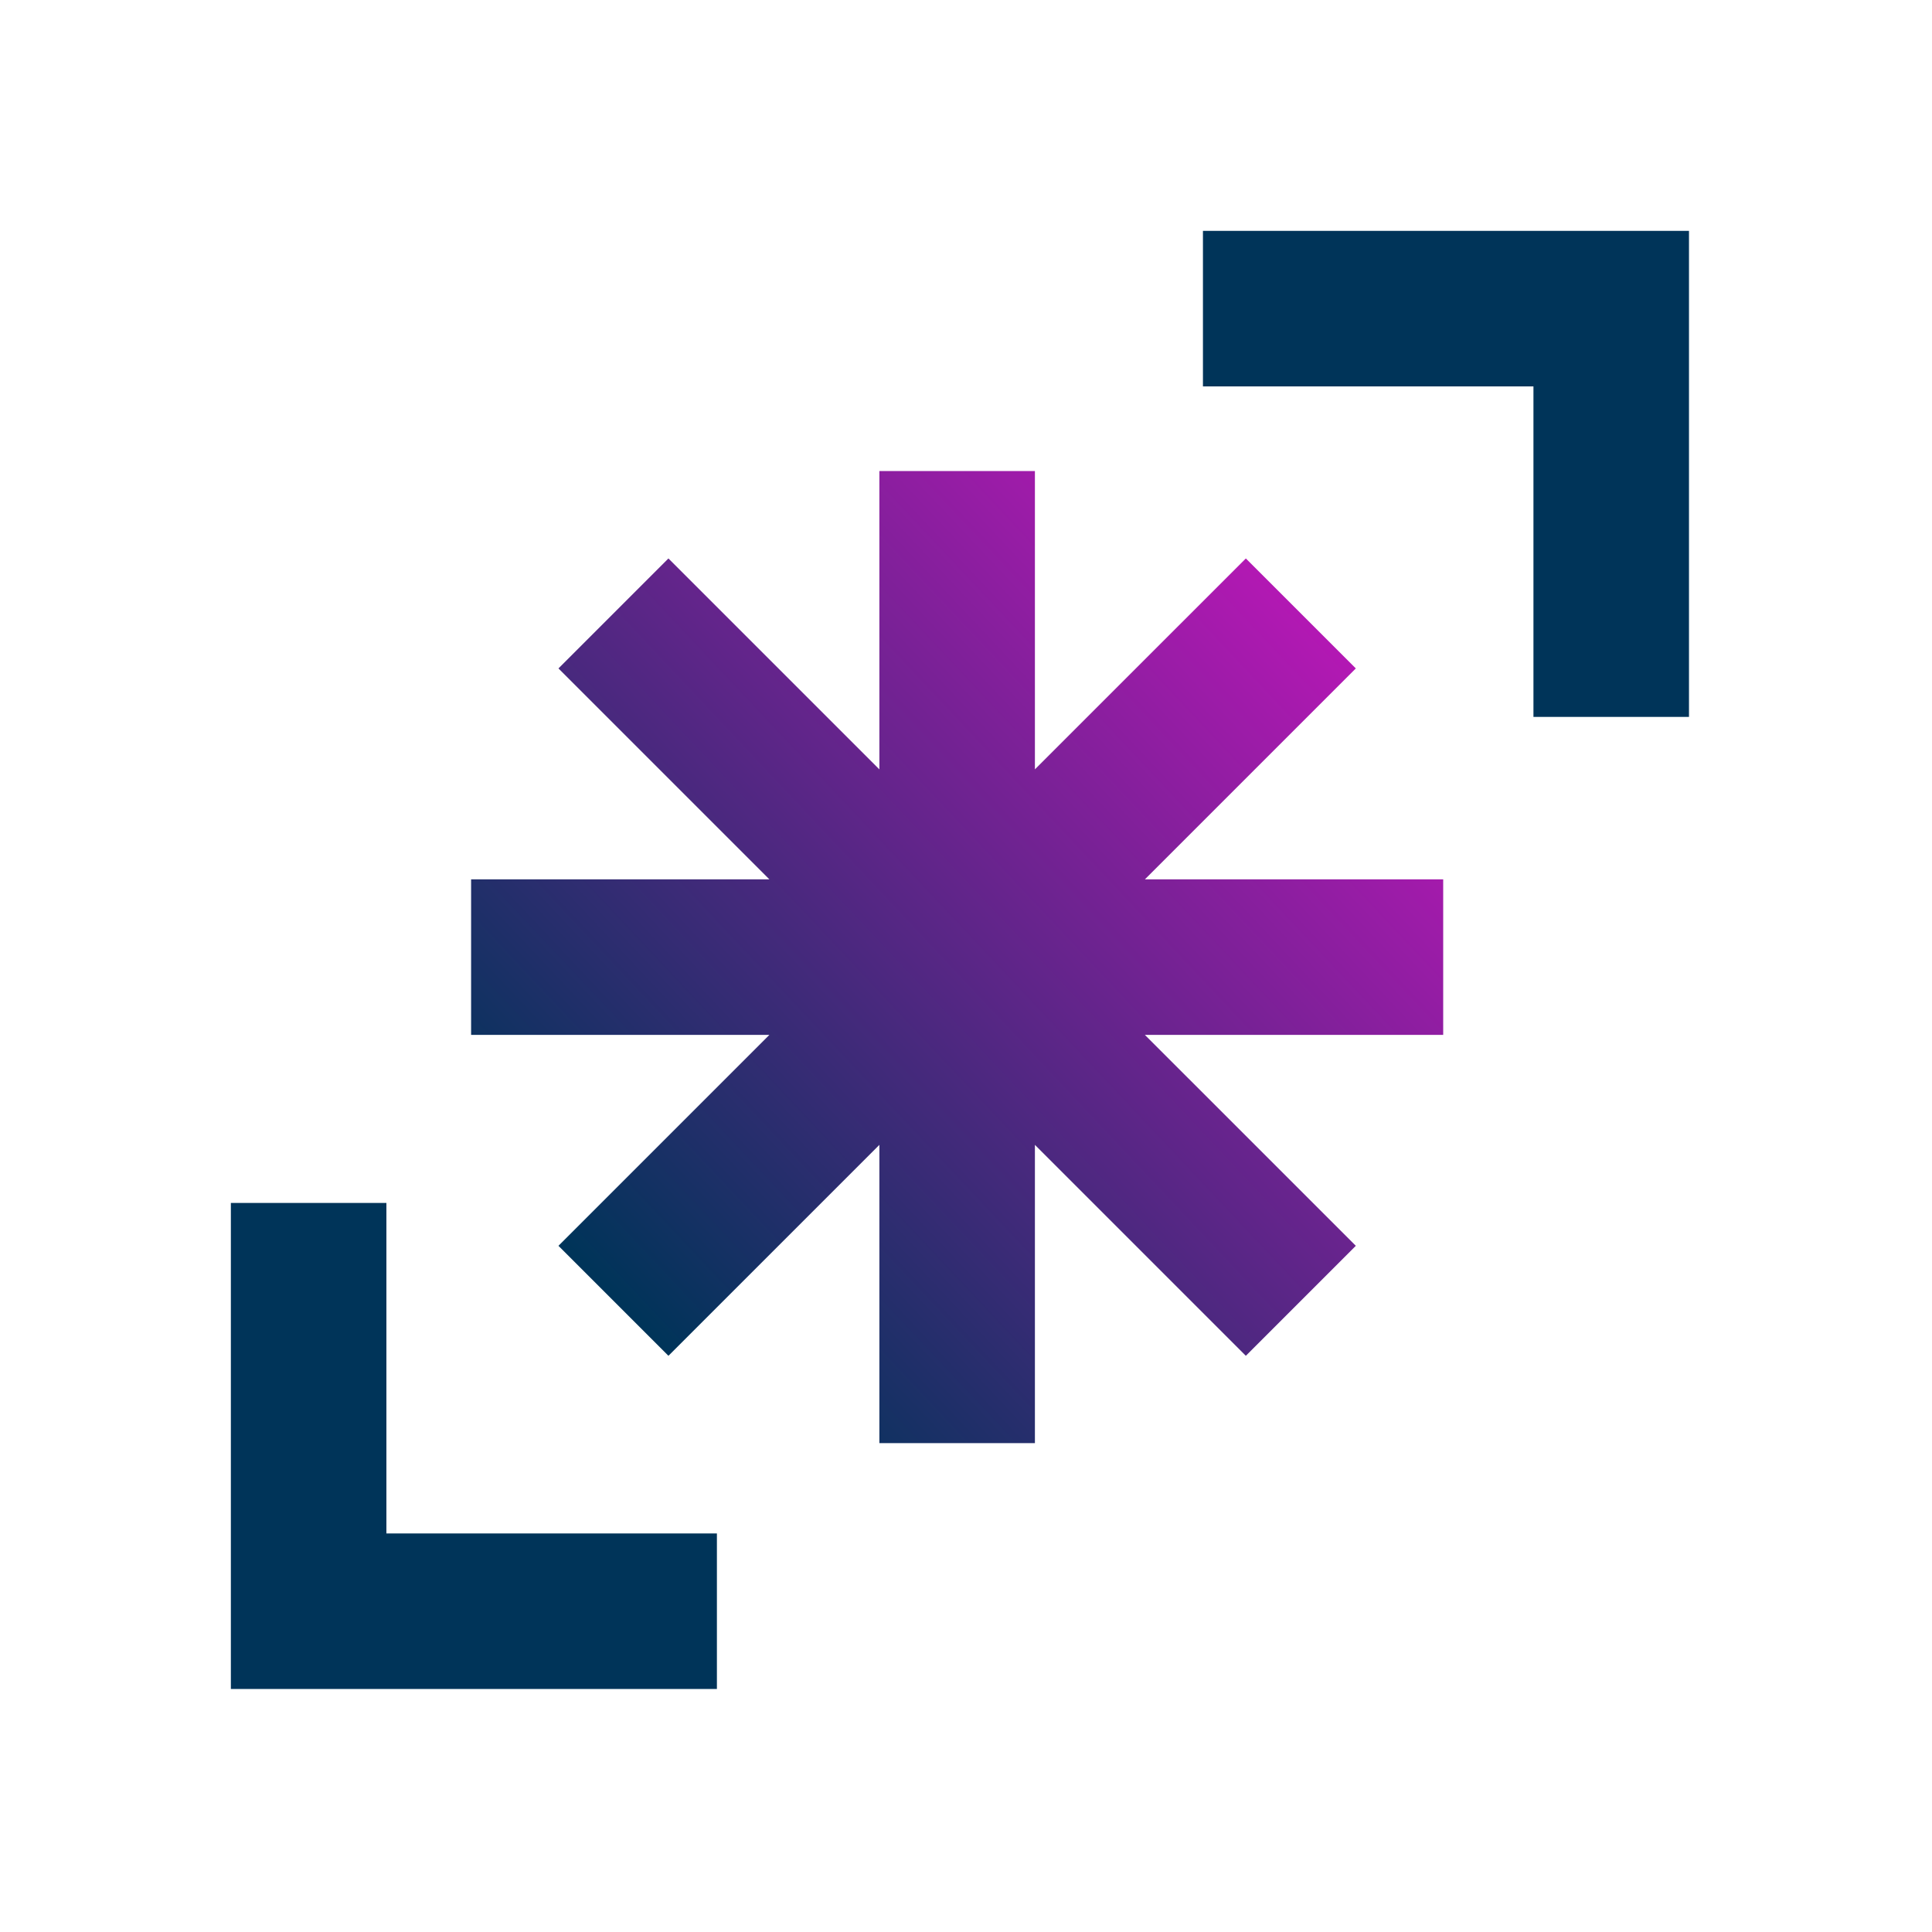
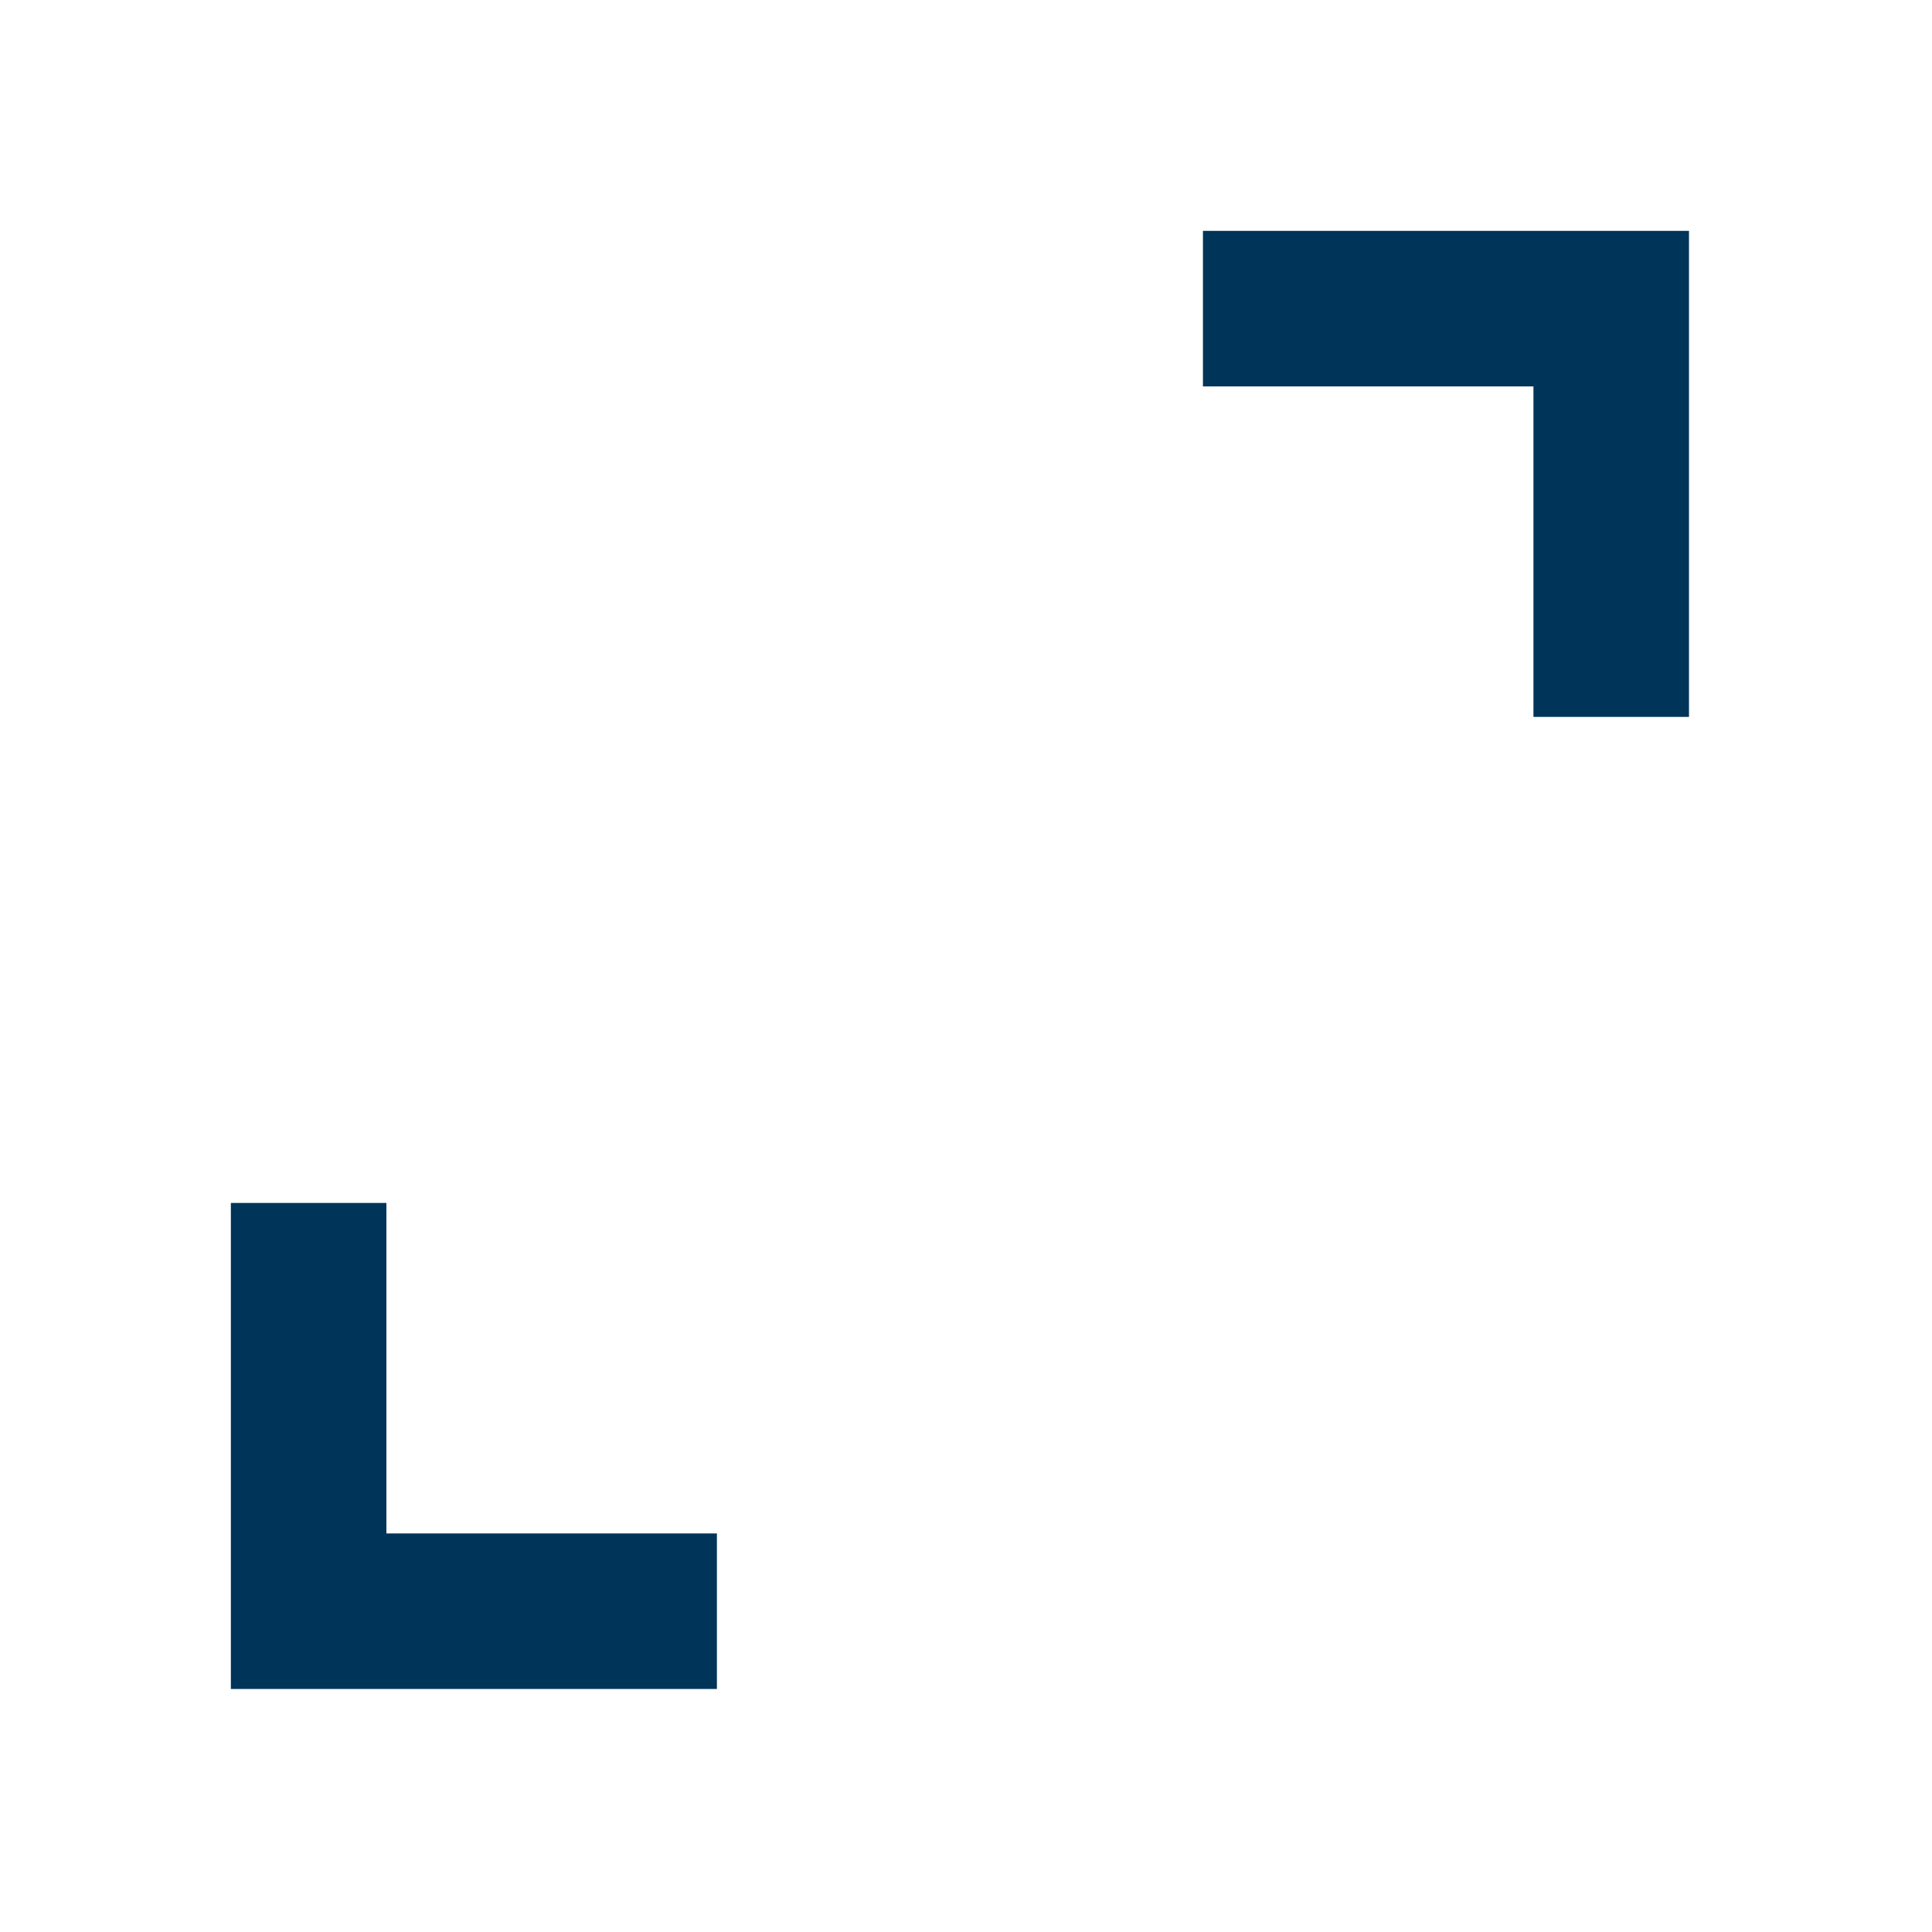
<svg xmlns="http://www.w3.org/2000/svg" width="159" height="159" fill="none">
  <path fill="#003459" d="M31.8 126.2H59V139H19V99h12.8v27.2Zm94.4-94.4H99V19h40v40h-12.8V31.8Z" />
-   <path fill="url(#a)" d="m85.17 63.317 17.36-17.357 9.051 9.05-17.36 17.36h24.551v12.8h-24.55l17.359 17.358-9.051 9.051L85.171 94.22v24.548h-12.8V94.22l-17.36 17.36-9.051-9.052 17.36-17.36H38.771v-12.8h24.547L45.961 55.01l9.05-9.051 17.36 17.36V38.767h12.8v24.55Z" />
  <defs>
    <linearGradient id="a" x1="108.5" x2="50" y1="51" y2="106" gradientUnits="userSpaceOnUse">
      <stop stop-color="#B418B4" />
      <stop offset="1" stop-color="#003459" />
    </linearGradient>
  </defs>
</svg>